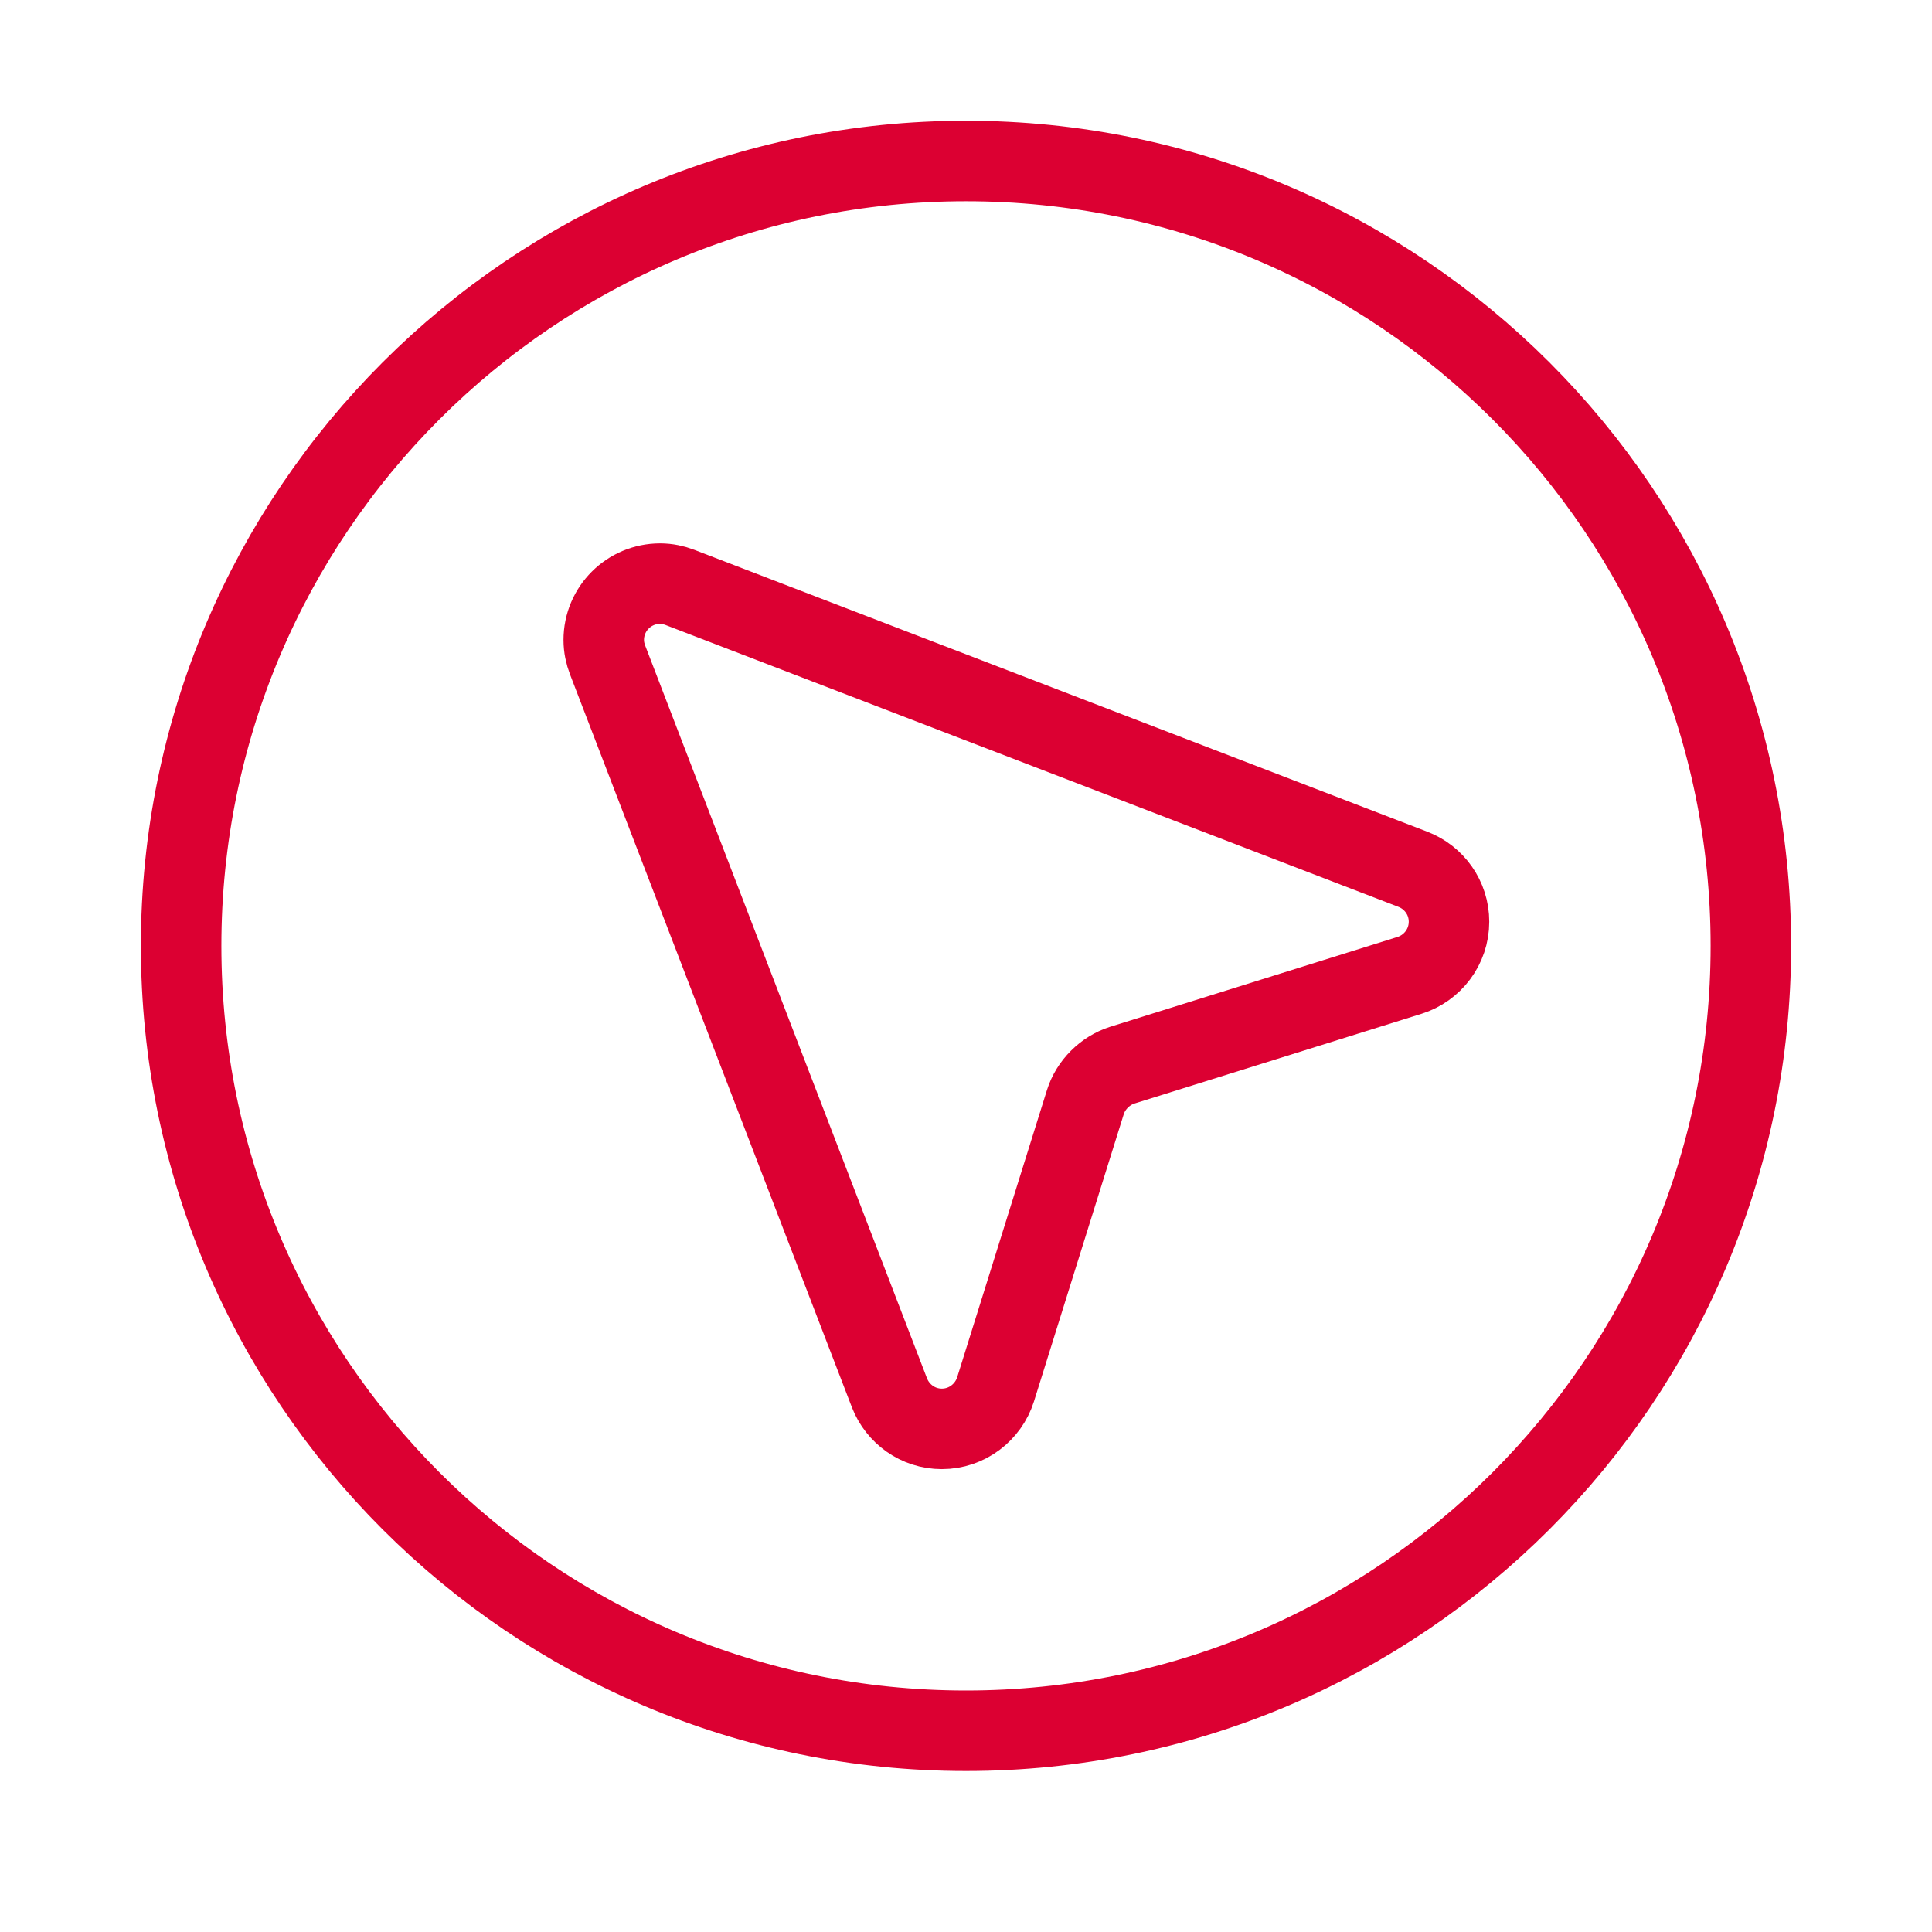
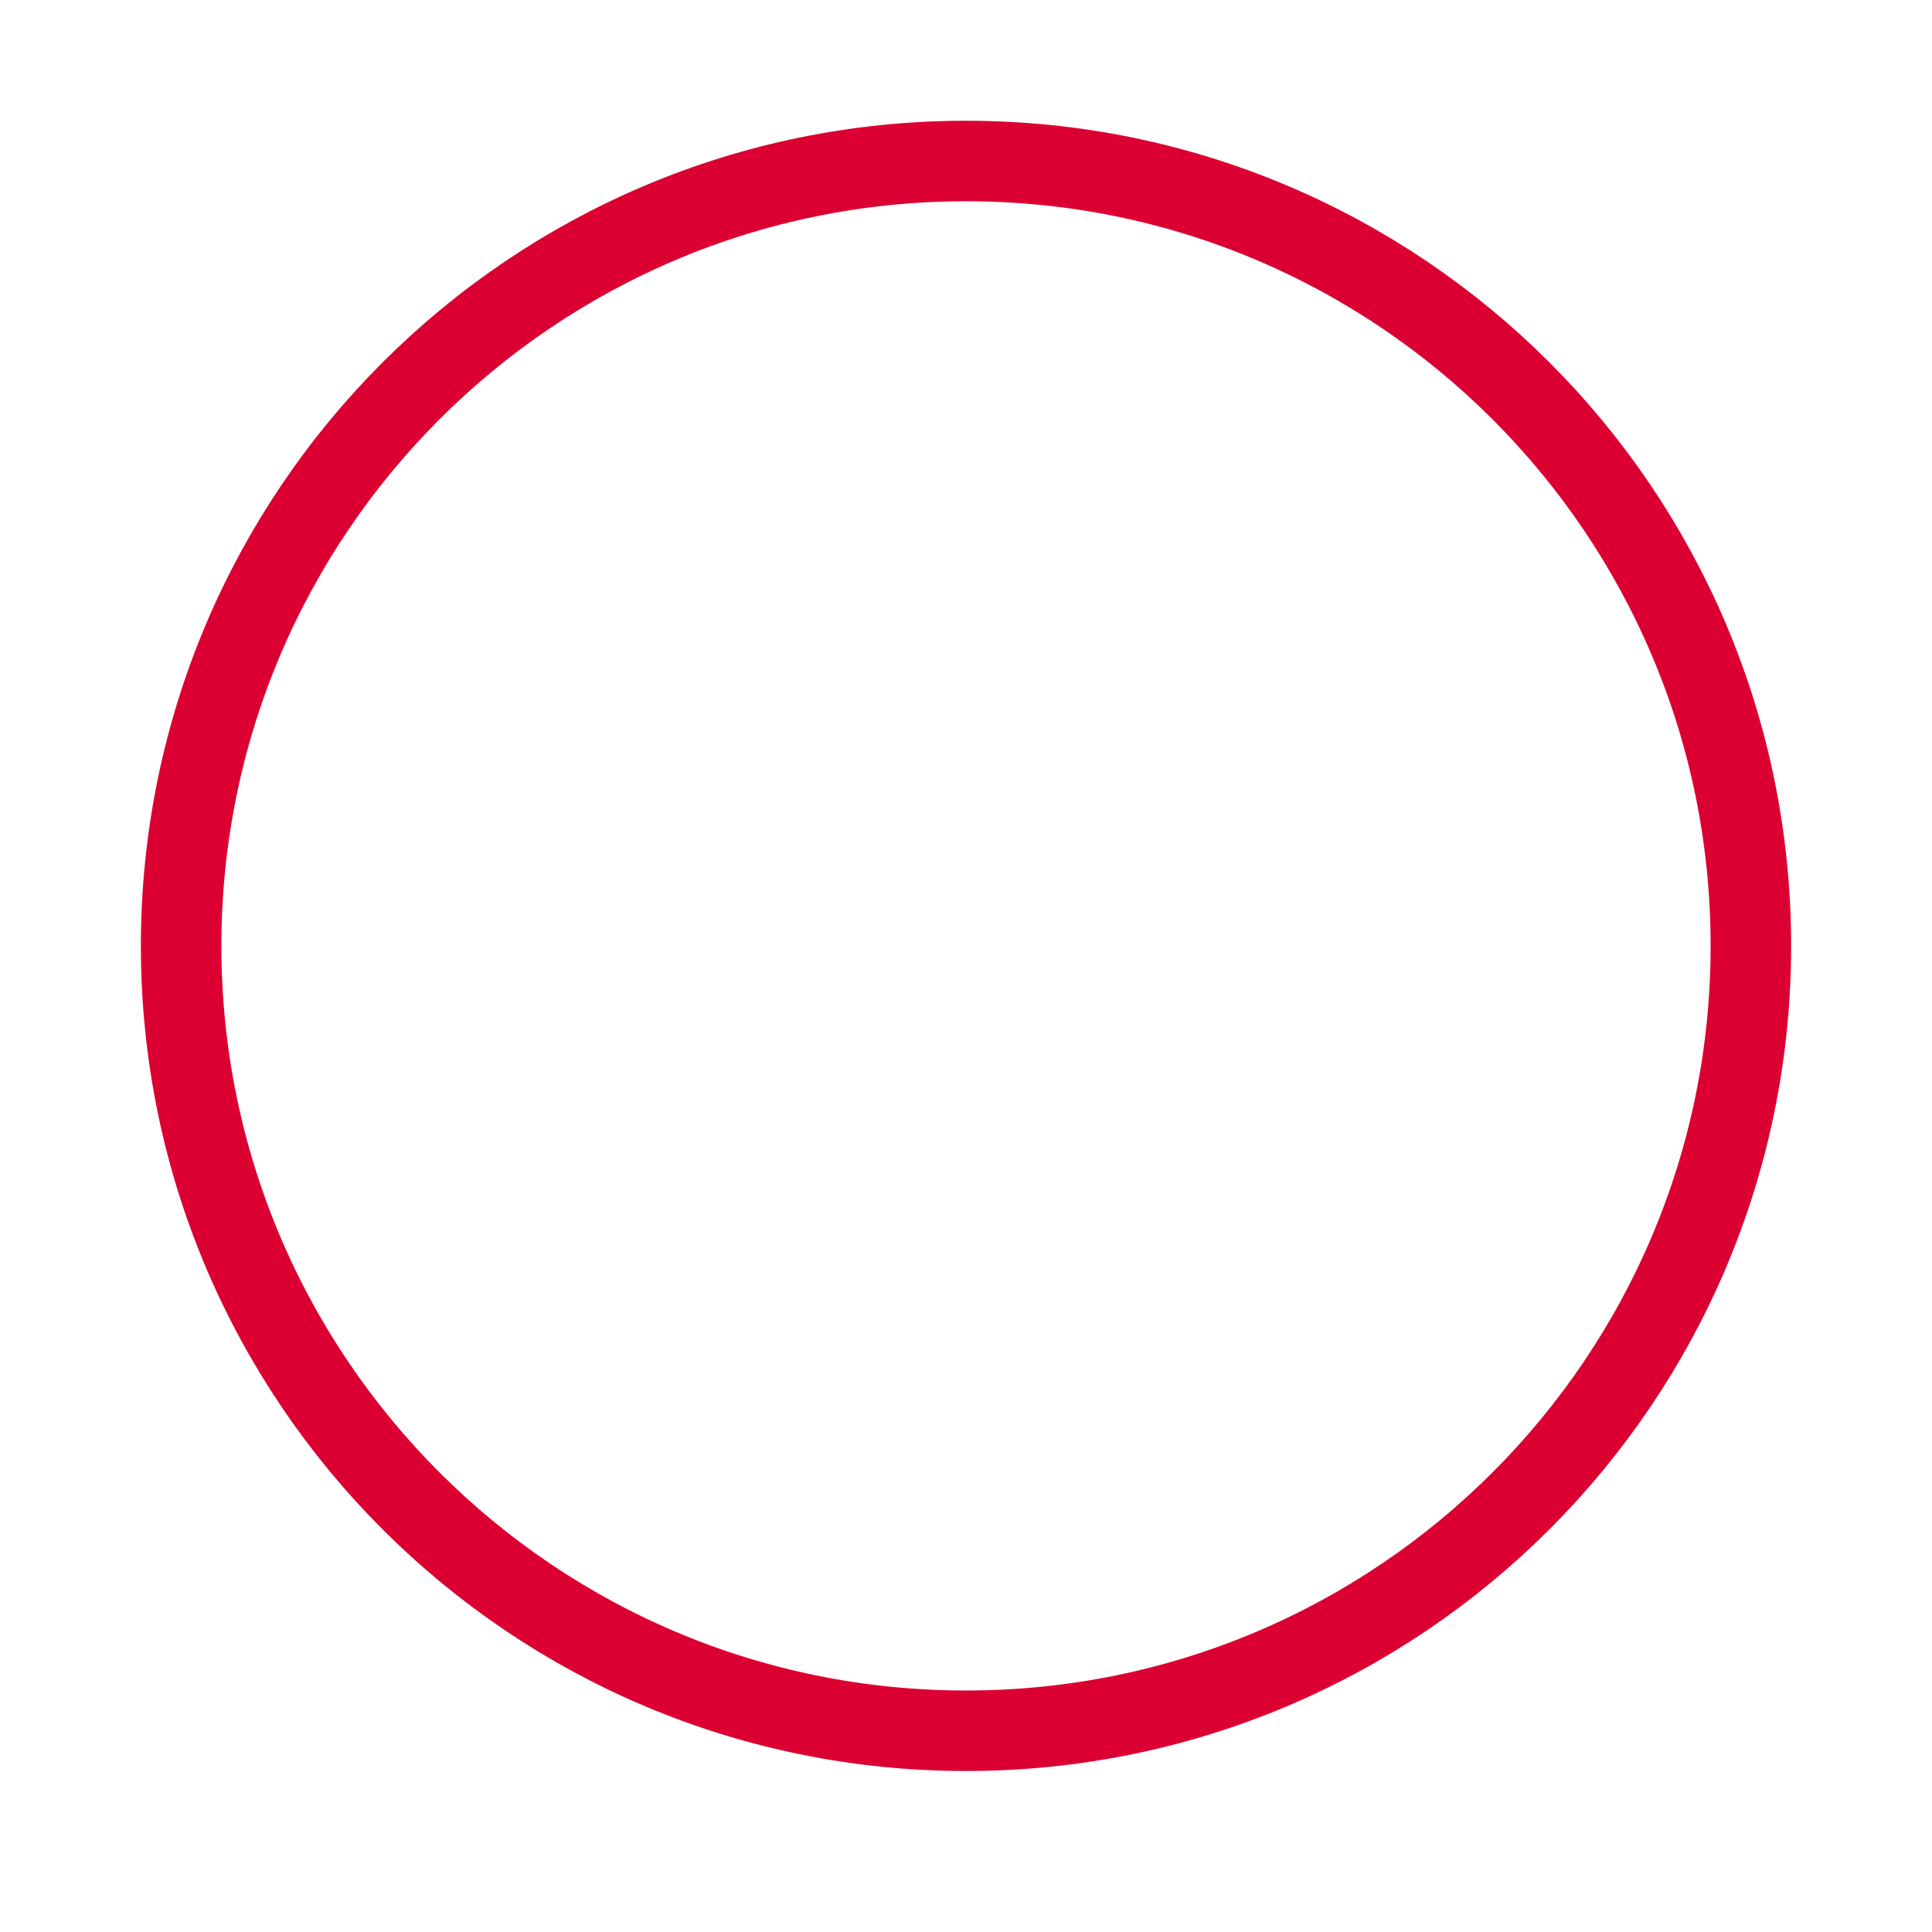
<svg xmlns="http://www.w3.org/2000/svg" width="24" height="24" viewBox="0 0 24 24" fill="none">
-   <path d="M18 11.45C18 11.152 17.814 10.9 17.552 10.799L8.449 7.298C8.371 7.268 8.288 7.25 8.2 7.25C7.813 7.25 7.5 7.563 7.5 7.95C7.5 8.038 7.518 8.121 7.548 8.199L11.049 17.302C11.151 17.564 11.402 17.75 11.7 17.75C12.013 17.75 12.277 17.543 12.367 17.26L13.483 13.69C13.55 13.477 13.727 13.3 13.941 13.232L17.511 12.116C17.793 12.027 18 11.763 18 11.45Z" stroke="#DC0032" stroke-miterlimit="10" stroke-linecap="round" stroke-linejoin="round" />
  <path d="M12 21.5C17.385 21.5 21.75 17.135 21.75 11.75C21.75 6.365 17.385 2 12 2C6.615 2 2.25 6.365 2.25 11.75C2.25 17.135 6.615 21.5 12 21.5Z" stroke="#DC0032" stroke-miterlimit="10" stroke-linecap="round" stroke-linejoin="round" />
</svg>